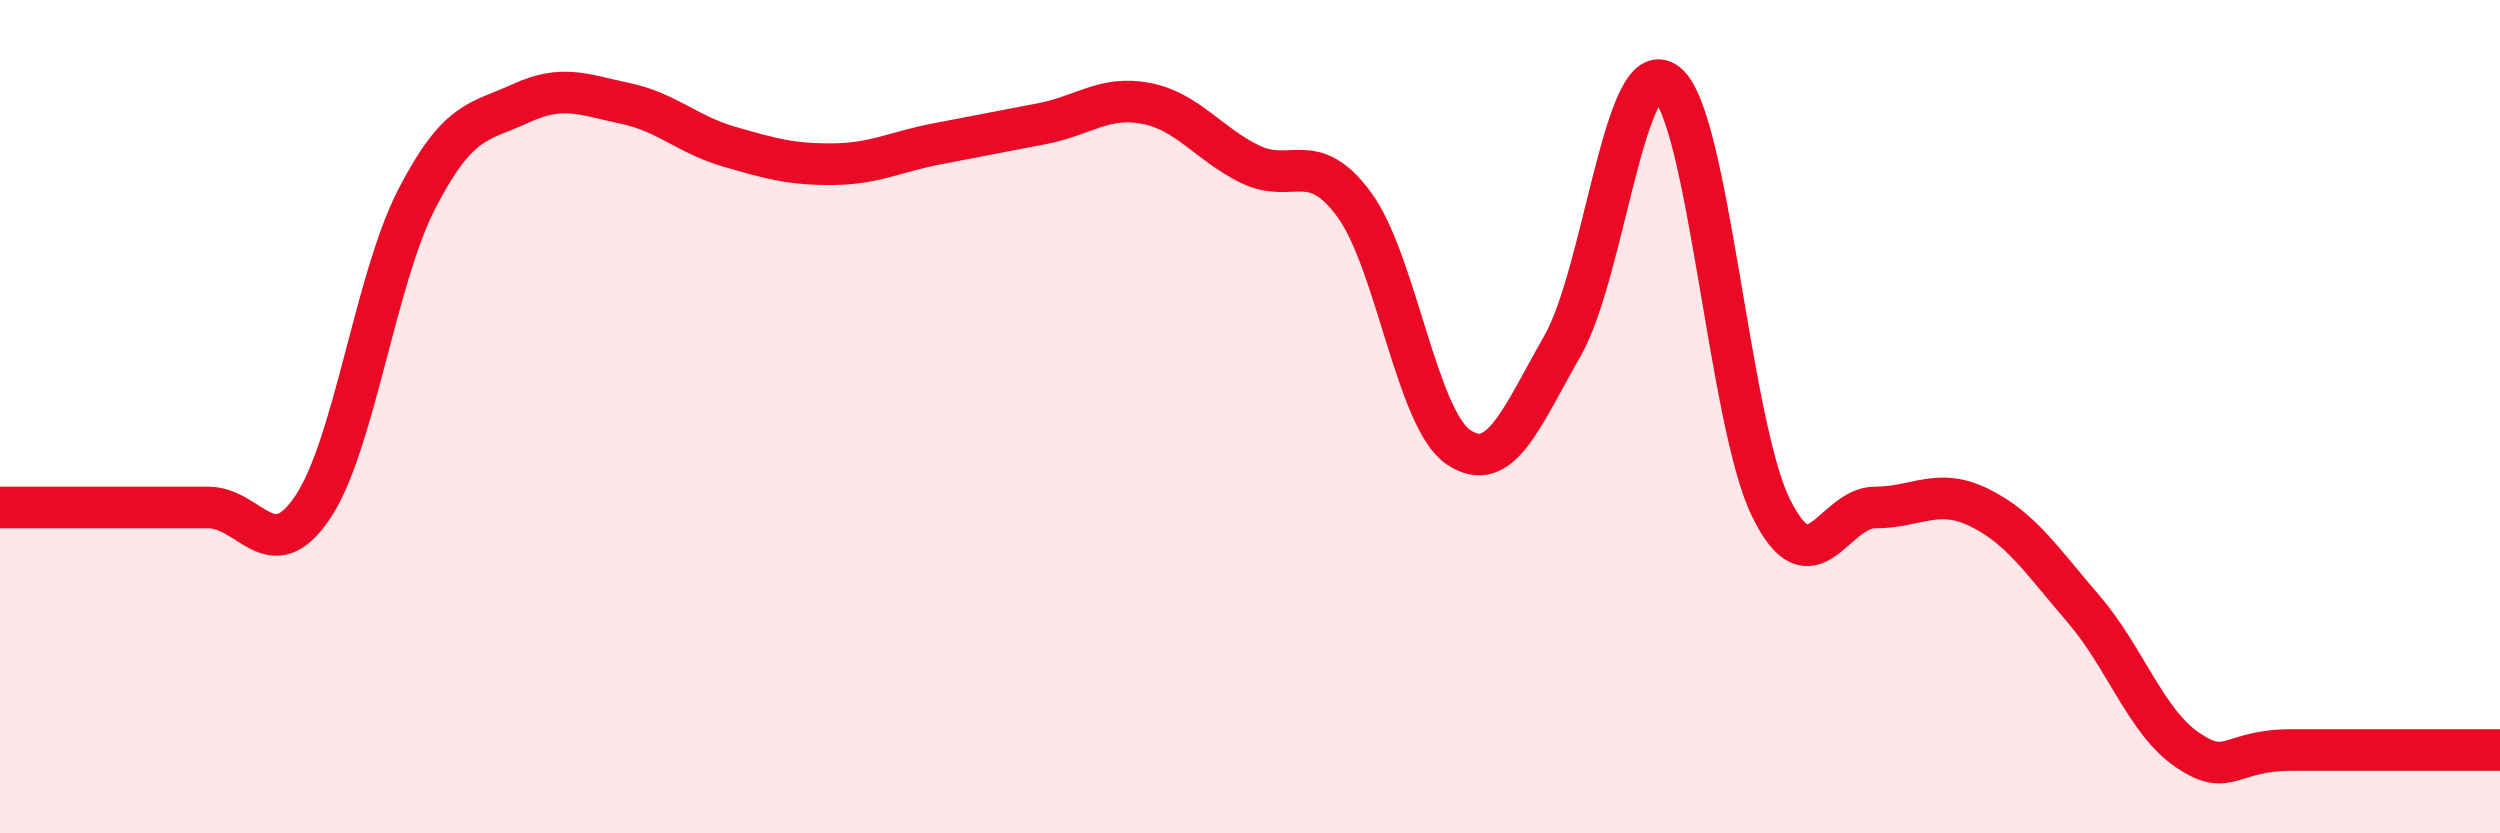
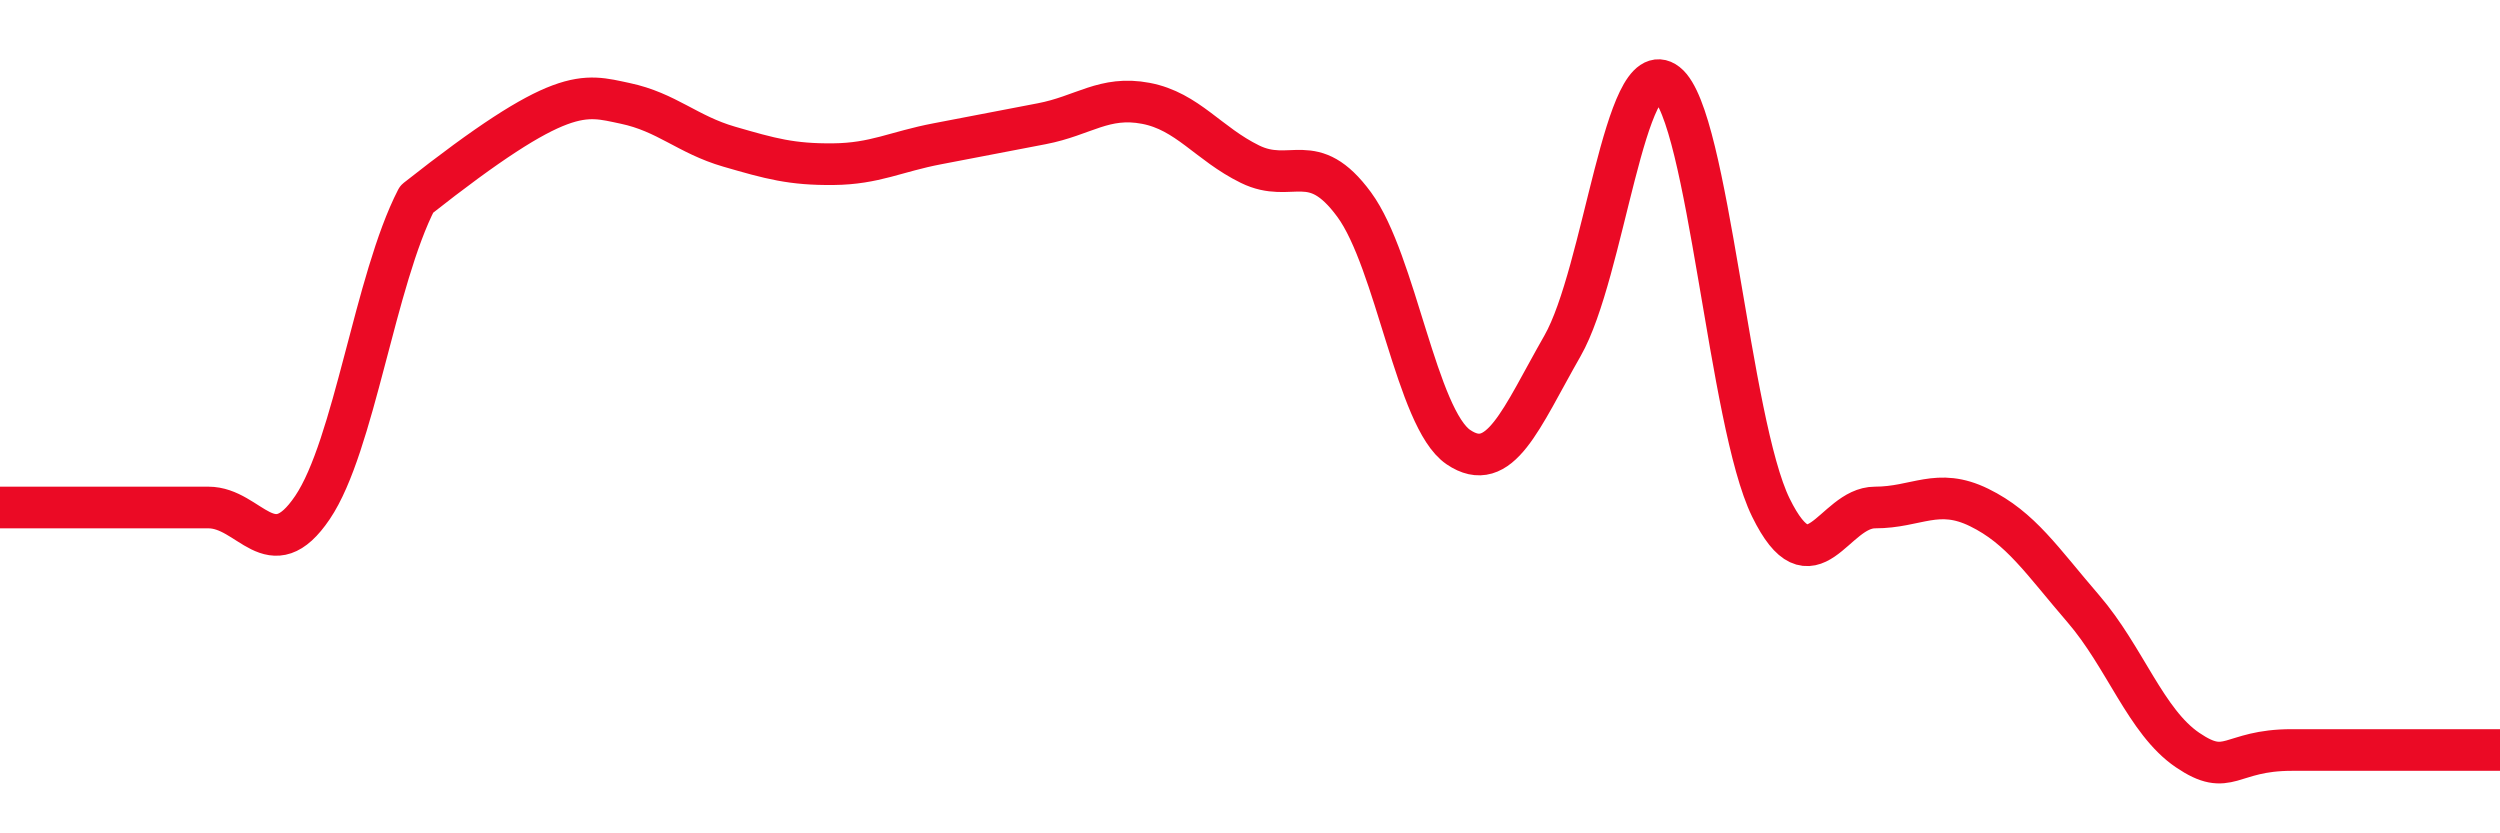
<svg xmlns="http://www.w3.org/2000/svg" width="60" height="20" viewBox="0 0 60 20">
-   <path d="M 0,12.18 C 0.5,12.18 1.5,12.18 2.5,12.18 C 3.5,12.18 4,12.18 5,12.18 C 6,12.18 6.5,13.66 7.5,12.18 C 8.5,10.7 9,6.72 10,4.78 C 11,2.84 11.5,2.94 12.5,2.48 C 13.5,2.02 14,2.27 15,2.48 C 16,2.69 16.5,3.23 17.5,3.52 C 18.5,3.81 19,3.95 20,3.94 C 21,3.93 21.5,3.64 22.5,3.45 C 23.5,3.26 24,3.16 25,2.97 C 26,2.78 26.5,2.29 27.5,2.48 C 28.5,2.67 29,3.45 30,3.94 C 31,4.43 31.5,3.55 32.5,4.91 C 33.5,6.27 34,10.05 35,10.73 C 36,11.41 36.5,10.05 37.5,8.3 C 38.5,6.55 39,1.22 40,2 C 41,2.78 41.5,10.14 42.5,12.18 C 43.5,14.22 44,12.18 45,12.18 C 46,12.18 46.5,11.69 47.5,12.18 C 48.5,12.67 49,13.45 50,14.61 C 51,15.77 51.5,17.32 52.5,18 C 53.5,18.68 53.5,18 55,18 C 56.5,18 59,18 60,18L60 20L0 20Z" fill="#EB0A25" opacity="0.1" stroke-linecap="round" stroke-linejoin="round" />
-   <path d="M 0,12.18 C 0.5,12.18 1.5,12.18 2.5,12.18 C 3.5,12.18 4,12.18 5,12.18 C 6,12.18 6.5,13.66 7.5,12.18 C 8.5,10.7 9,6.72 10,4.78 C 11,2.84 11.5,2.94 12.5,2.48 C 13.5,2.02 14,2.27 15,2.48 C 16,2.69 16.5,3.23 17.5,3.52 C 18.5,3.81 19,3.95 20,3.94 C 21,3.93 21.5,3.64 22.5,3.45 C 23.5,3.26 24,3.16 25,2.97 C 26,2.78 26.5,2.29 27.5,2.48 C 28.5,2.67 29,3.45 30,3.94 C 31,4.43 31.5,3.55 32.5,4.91 C 33.5,6.27 34,10.05 35,10.73 C 36,11.41 36.5,10.05 37.5,8.3 C 38.5,6.55 39,1.22 40,2 C 41,2.78 41.5,10.14 42.5,12.18 C 43.5,14.22 44,12.18 45,12.18 C 46,12.18 46.5,11.69 47.5,12.18 C 48.5,12.67 49,13.45 50,14.61 C 51,15.77 51.5,17.32 52.5,18 C 53.5,18.68 53.5,18 55,18 C 56.5,18 59,18 60,18" stroke="#EB0A25" stroke-width="1" fill="none" stroke-linecap="round" stroke-linejoin="round" />
+   <path d="M 0,12.18 C 0.5,12.18 1.5,12.18 2.5,12.18 C 3.5,12.18 4,12.18 5,12.18 C 6,12.18 6.5,13.66 7.5,12.18 C 8.5,10.7 9,6.72 10,4.78 C 13.5,2.02 14,2.27 15,2.48 C 16,2.69 16.5,3.23 17.5,3.52 C 18.5,3.81 19,3.95 20,3.94 C 21,3.93 21.5,3.64 22.5,3.45 C 23.5,3.26 24,3.16 25,2.97 C 26,2.78 26.5,2.29 27.5,2.48 C 28.5,2.67 29,3.45 30,3.94 C 31,4.43 31.5,3.55 32.5,4.91 C 33.5,6.27 34,10.05 35,10.73 C 36,11.41 36.5,10.05 37.5,8.3 C 38.5,6.55 39,1.22 40,2 C 41,2.78 41.5,10.14 42.5,12.18 C 43.5,14.22 44,12.18 45,12.18 C 46,12.18 46.5,11.69 47.5,12.18 C 48.5,12.67 49,13.45 50,14.61 C 51,15.77 51.5,17.32 52.5,18 C 53.5,18.68 53.5,18 55,18 C 56.5,18 59,18 60,18" stroke="#EB0A25" stroke-width="1" fill="none" stroke-linecap="round" stroke-linejoin="round" />
</svg>